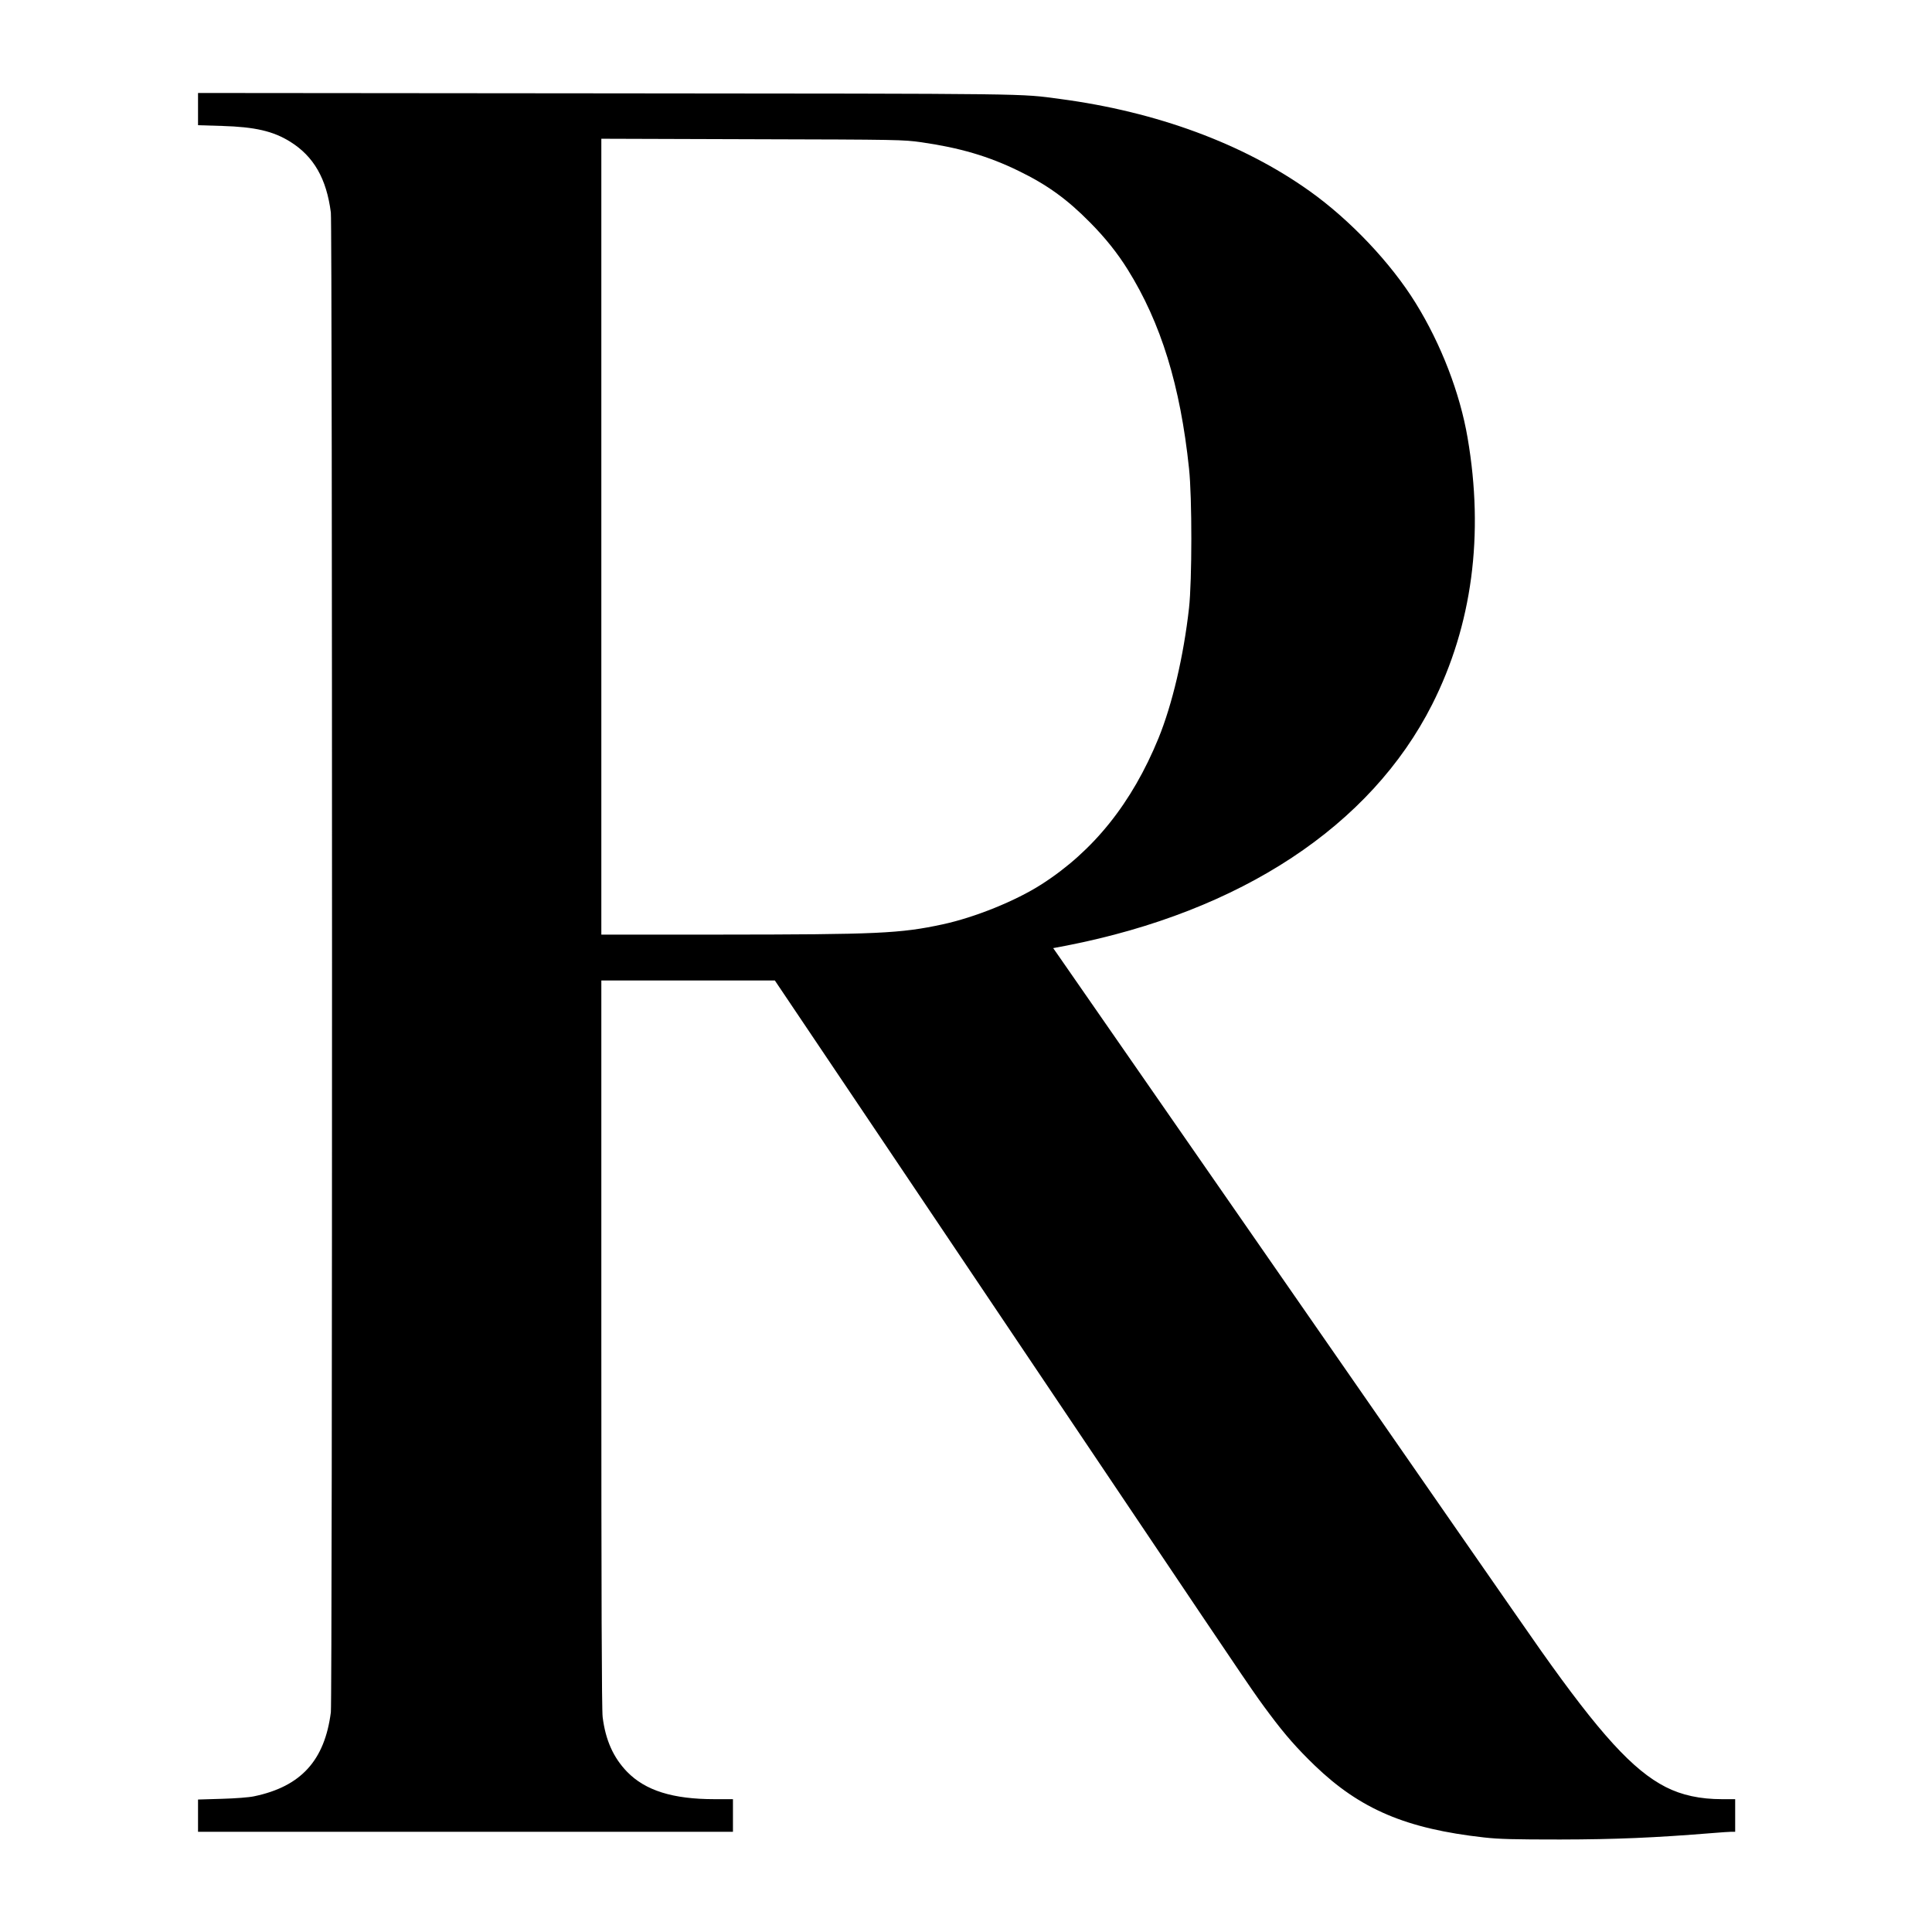
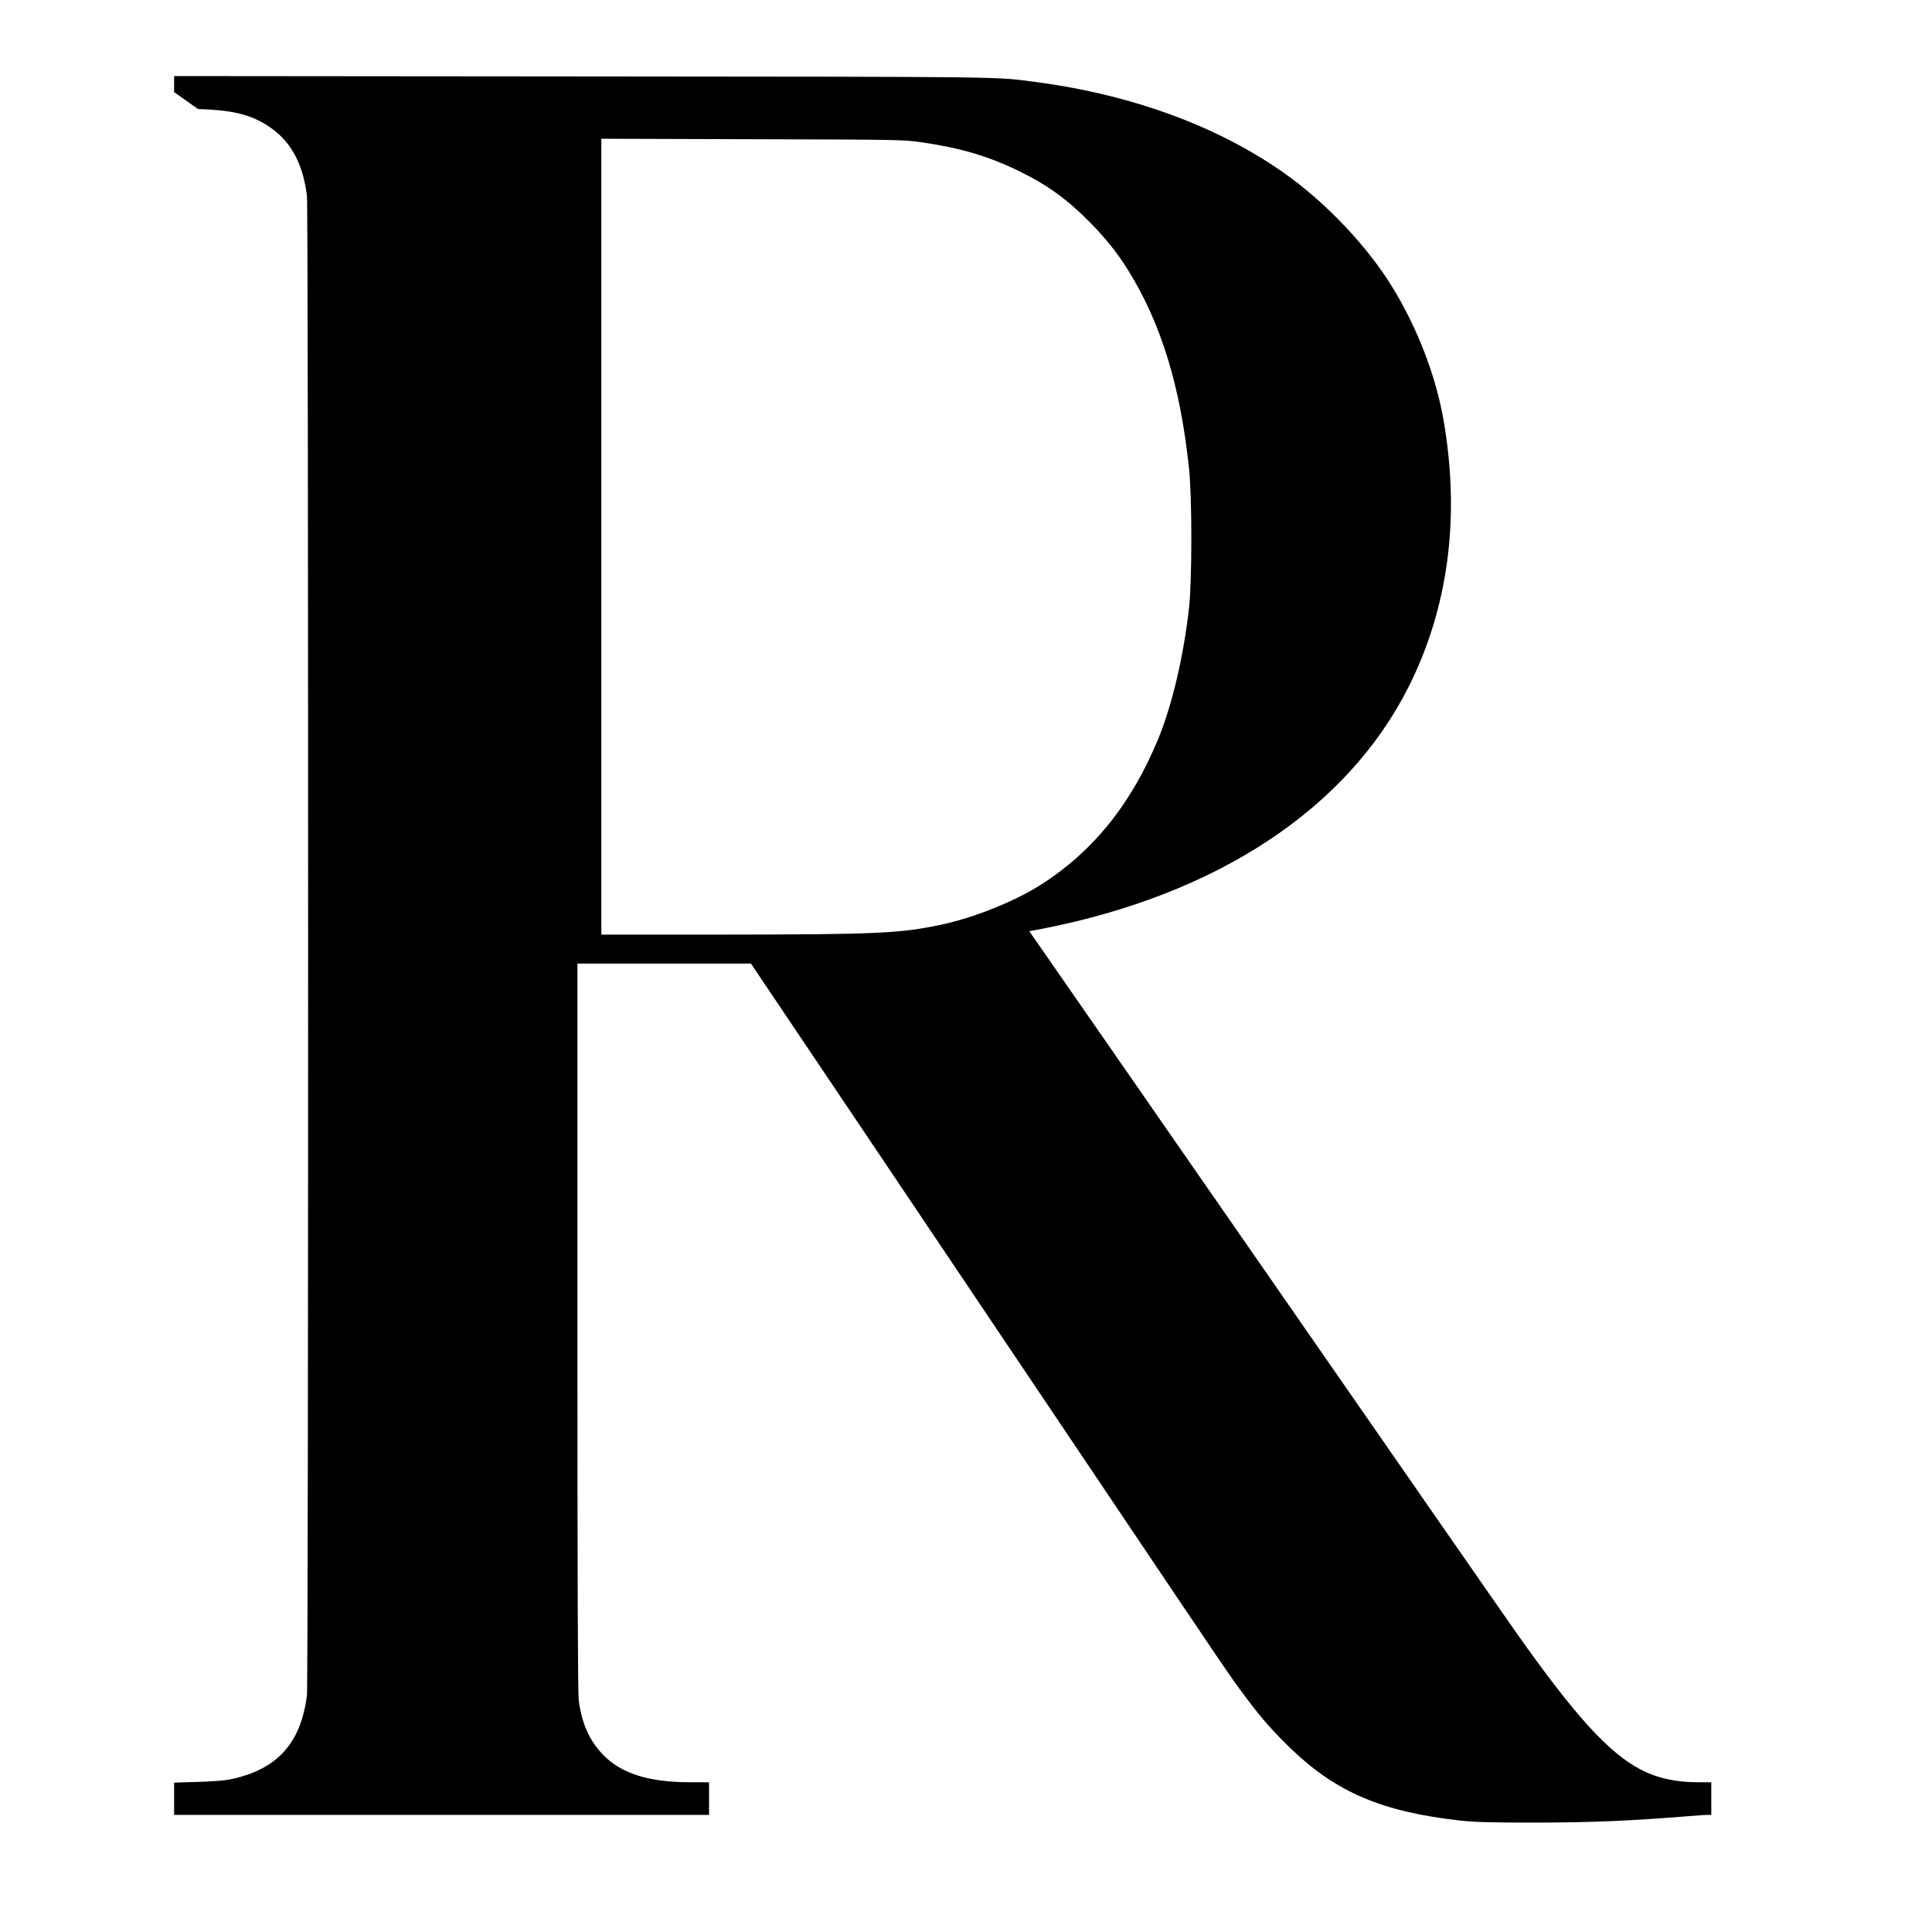
<svg xmlns="http://www.w3.org/2000/svg" version="1.0" width="1600pt" height="1600pt" viewBox="0 0 1600 1600" preserveAspectRatio="xMidYMid meet">
  <g transform="translate(0,1600) scale(0.1,-0.1)" fill="#000000" stroke="none">
-     <path d="M1640 15097 l0 -134 198 -6 c274 -8 425 -43 566 -131 195 -122 300 -306 336 -586 13 -102 13 -12318 0 -12420 -51 -399 -247 -615 -635 -696 -39 -9 -157 -18 -267 -21 l-198 -6 0 -133 0 -134 2215 0 2215 0 0 135 0 135 -152 0 c-346 0 -573 71 -725 227 -113 117 -178 261 -202 452 -8 59 -11 991 -11 3093 l0 3008 719 0 718 0 980 -1457 c539 -802 1415 -2105 1946 -2895 1057 -1573 1042 -1550 1171 -1723 129 -173 228 -285 374 -426 377 -363 758 -524 1402 -596 125 -14 247 -17 630 -17 460 1 777 14 1270 54 63 5 130 10 148 10 l32 0 0 135 0 135 -109 0 c-181 0 -334 33 -467 101 -270 138 -547 442 -1036 1134 -163 232 -824 1184 -2781 4005 -654 943 -1204 1736 -1222 1761 l-33 47 111 21 c1445 283 2518 991 3027 1996 332 657 432 1406 294 2209 -63 370 -220 777 -430 1116 -205 332 -543 689 -879 928 -550 392 -1265 656 -2063 762 -346 46 -166 44 -3764 47 l-3378 3 0 -133z m5990 -275 c320 -46 557 -116 805 -237 237 -115 403 -235 592 -427 126 -127 228 -255 312 -390 276 -442 436 -962 508 -1648 26 -241 25 -929 0 -1155 -45 -401 -139 -799 -253 -1079 -220 -537 -538 -934 -969 -1210 -214 -137 -550 -273 -818 -331 -353 -76 -539 -84 -1844 -85 l-983 0 0 3295 0 3296 1248 -4 c1223 -3 1250 -4 1402 -25z" />
+     <path d="M1640 15097 c274 -8 425 -43 566 -131 195 -122 300 -306 336 -586 13 -102 13 -12318 0 -12420 -51 -399 -247 -615 -635 -696 -39 -9 -157 -18 -267 -21 l-198 -6 0 -133 0 -134 2215 0 2215 0 0 135 0 135 -152 0 c-346 0 -573 71 -725 227 -113 117 -178 261 -202 452 -8 59 -11 991 -11 3093 l0 3008 719 0 718 0 980 -1457 c539 -802 1415 -2105 1946 -2895 1057 -1573 1042 -1550 1171 -1723 129 -173 228 -285 374 -426 377 -363 758 -524 1402 -596 125 -14 247 -17 630 -17 460 1 777 14 1270 54 63 5 130 10 148 10 l32 0 0 135 0 135 -109 0 c-181 0 -334 33 -467 101 -270 138 -547 442 -1036 1134 -163 232 -824 1184 -2781 4005 -654 943 -1204 1736 -1222 1761 l-33 47 111 21 c1445 283 2518 991 3027 1996 332 657 432 1406 294 2209 -63 370 -220 777 -430 1116 -205 332 -543 689 -879 928 -550 392 -1265 656 -2063 762 -346 46 -166 44 -3764 47 l-3378 3 0 -133z m5990 -275 c320 -46 557 -116 805 -237 237 -115 403 -235 592 -427 126 -127 228 -255 312 -390 276 -442 436 -962 508 -1648 26 -241 25 -929 0 -1155 -45 -401 -139 -799 -253 -1079 -220 -537 -538 -934 -969 -1210 -214 -137 -550 -273 -818 -331 -353 -76 -539 -84 -1844 -85 l-983 0 0 3295 0 3296 1248 -4 c1223 -3 1250 -4 1402 -25z" />
  </g>
</svg>